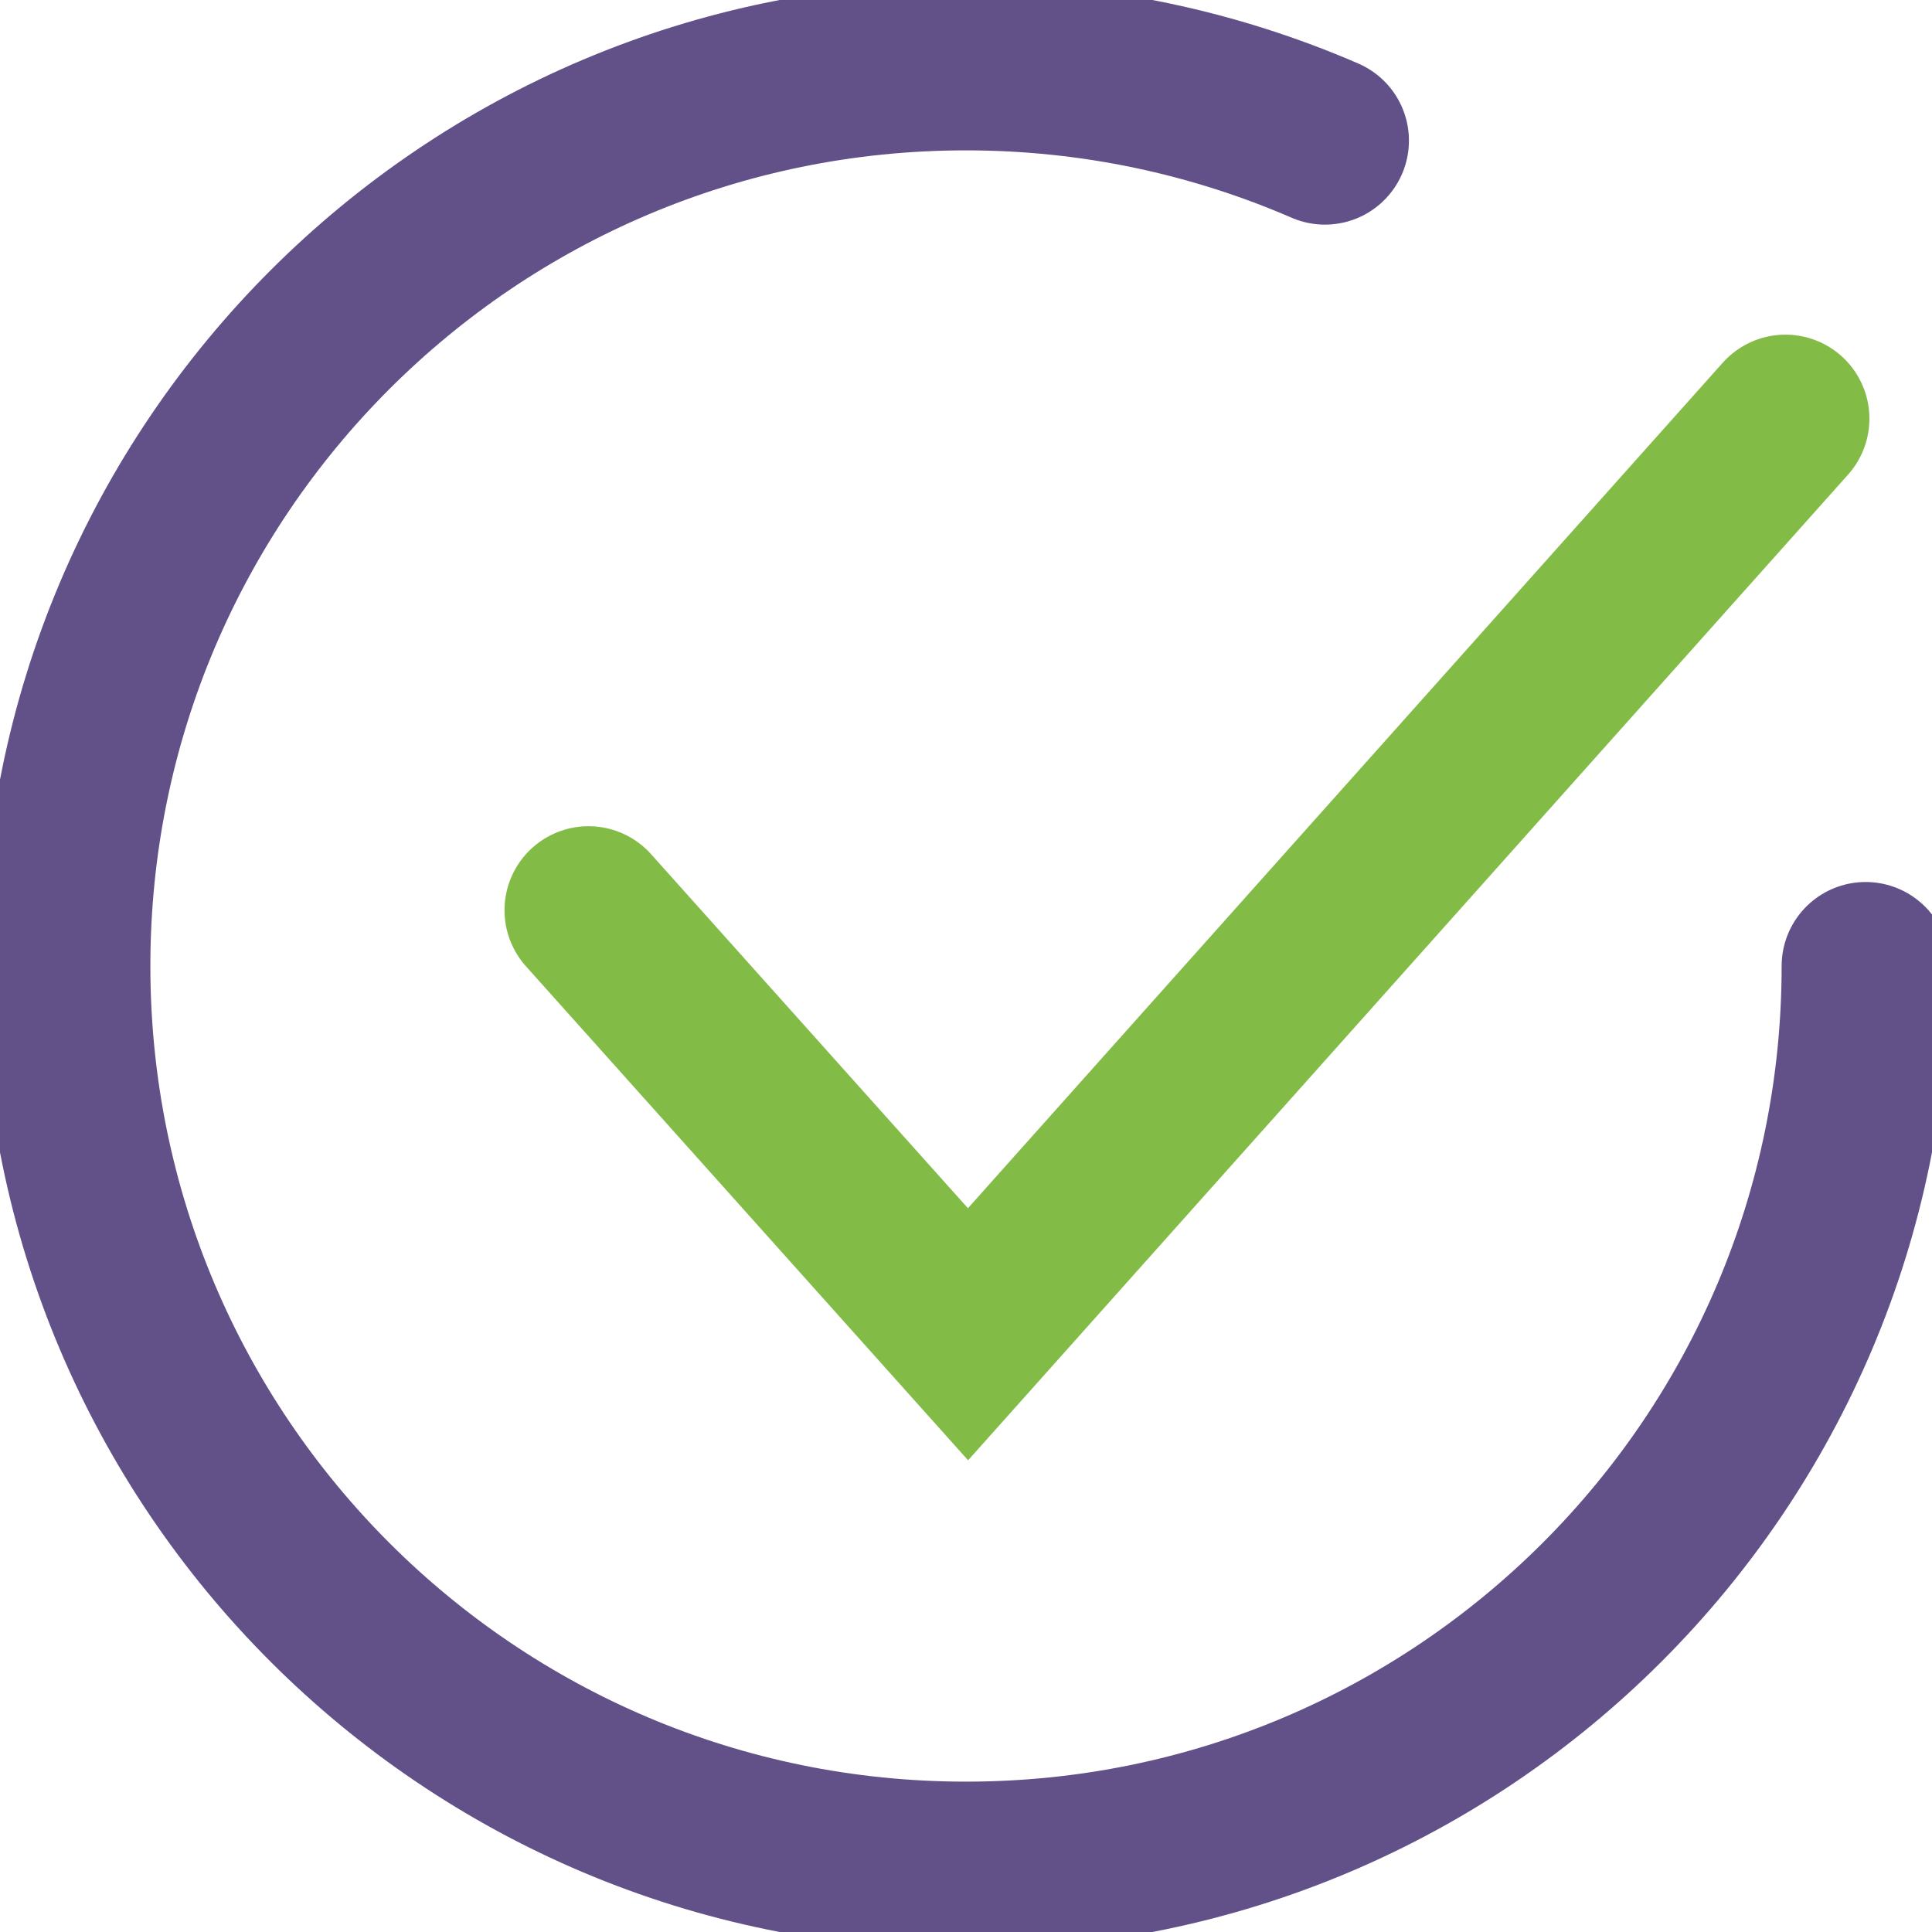
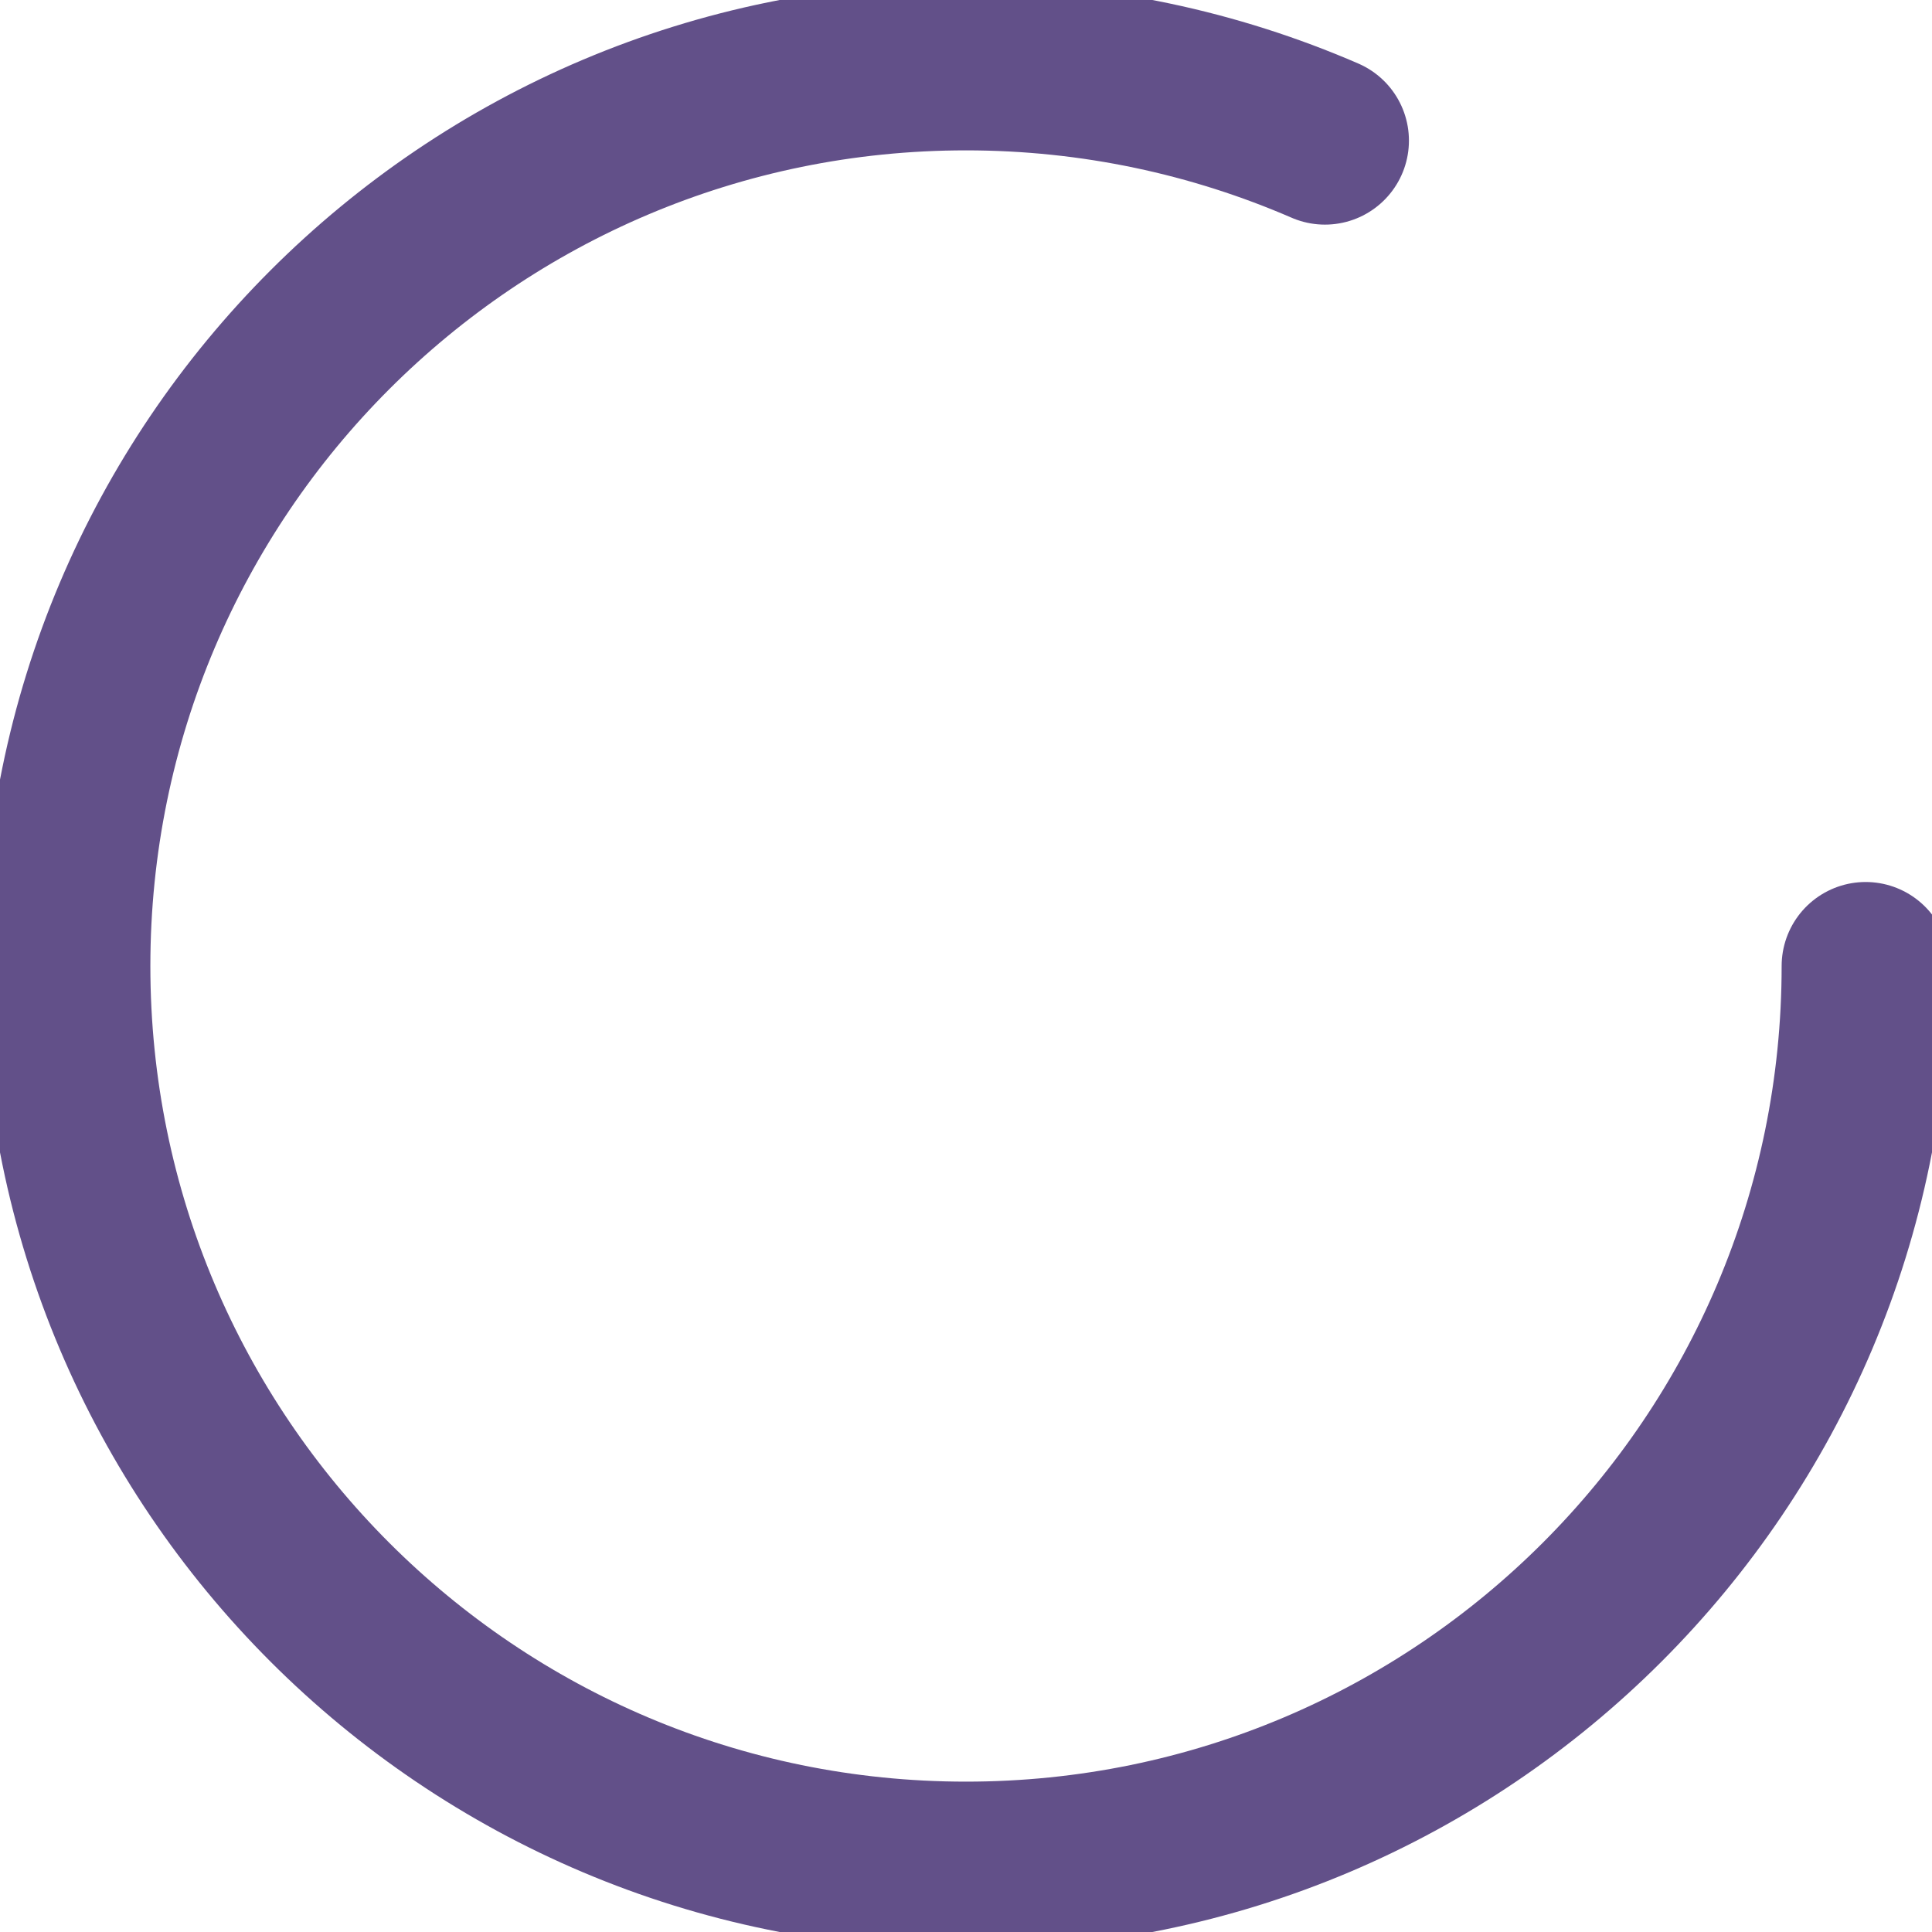
<svg xmlns="http://www.w3.org/2000/svg" width="23" height="23" viewBox="0 0 23 23" fill="none">
  <g id="Layer_1" clip-path="url(#clip0_76_4697)">
    <path id="Vector" d="M15.773 1.674C14.462 1.106 13.017 0.79 11.5 0.79C5.584 0.79 0.79 5.584 0.79 11.5C0.79 17.416 5.584 22.21 11.5 22.21C17.416 22.21 22.21 17.416 22.21 11.5" stroke="#625089" stroke-width="2" stroke-miterlimit="10" stroke-linecap="round" />
-     <path id="Vector_2" d="M7.006 10.836L11.524 15.884L21.255 4.984" stroke="#82BC46" stroke-width="2" stroke-miterlimit="10" stroke-linecap="round" />
  </g>
  <defs>
    <clipPath id="clip0_76_4697">
      <rect width="23" height="23" fill="white" />
    </clipPath>
  </defs>
</svg>